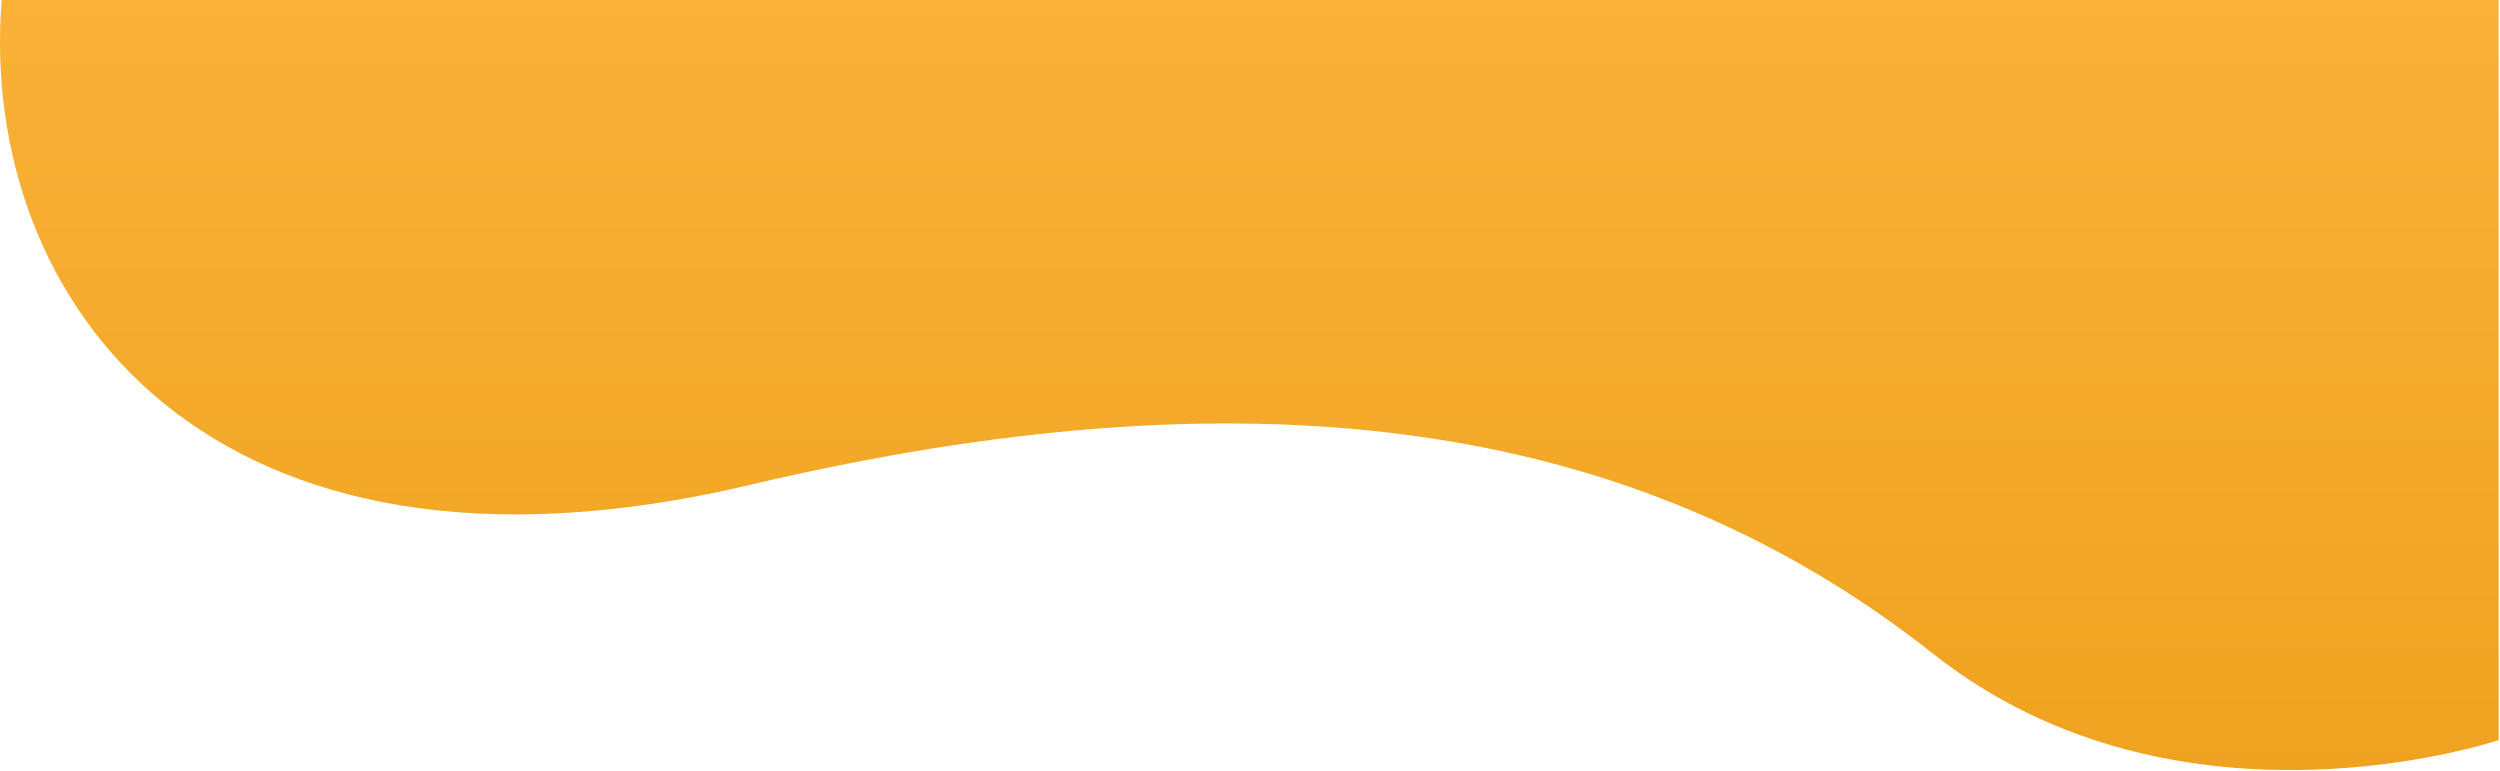
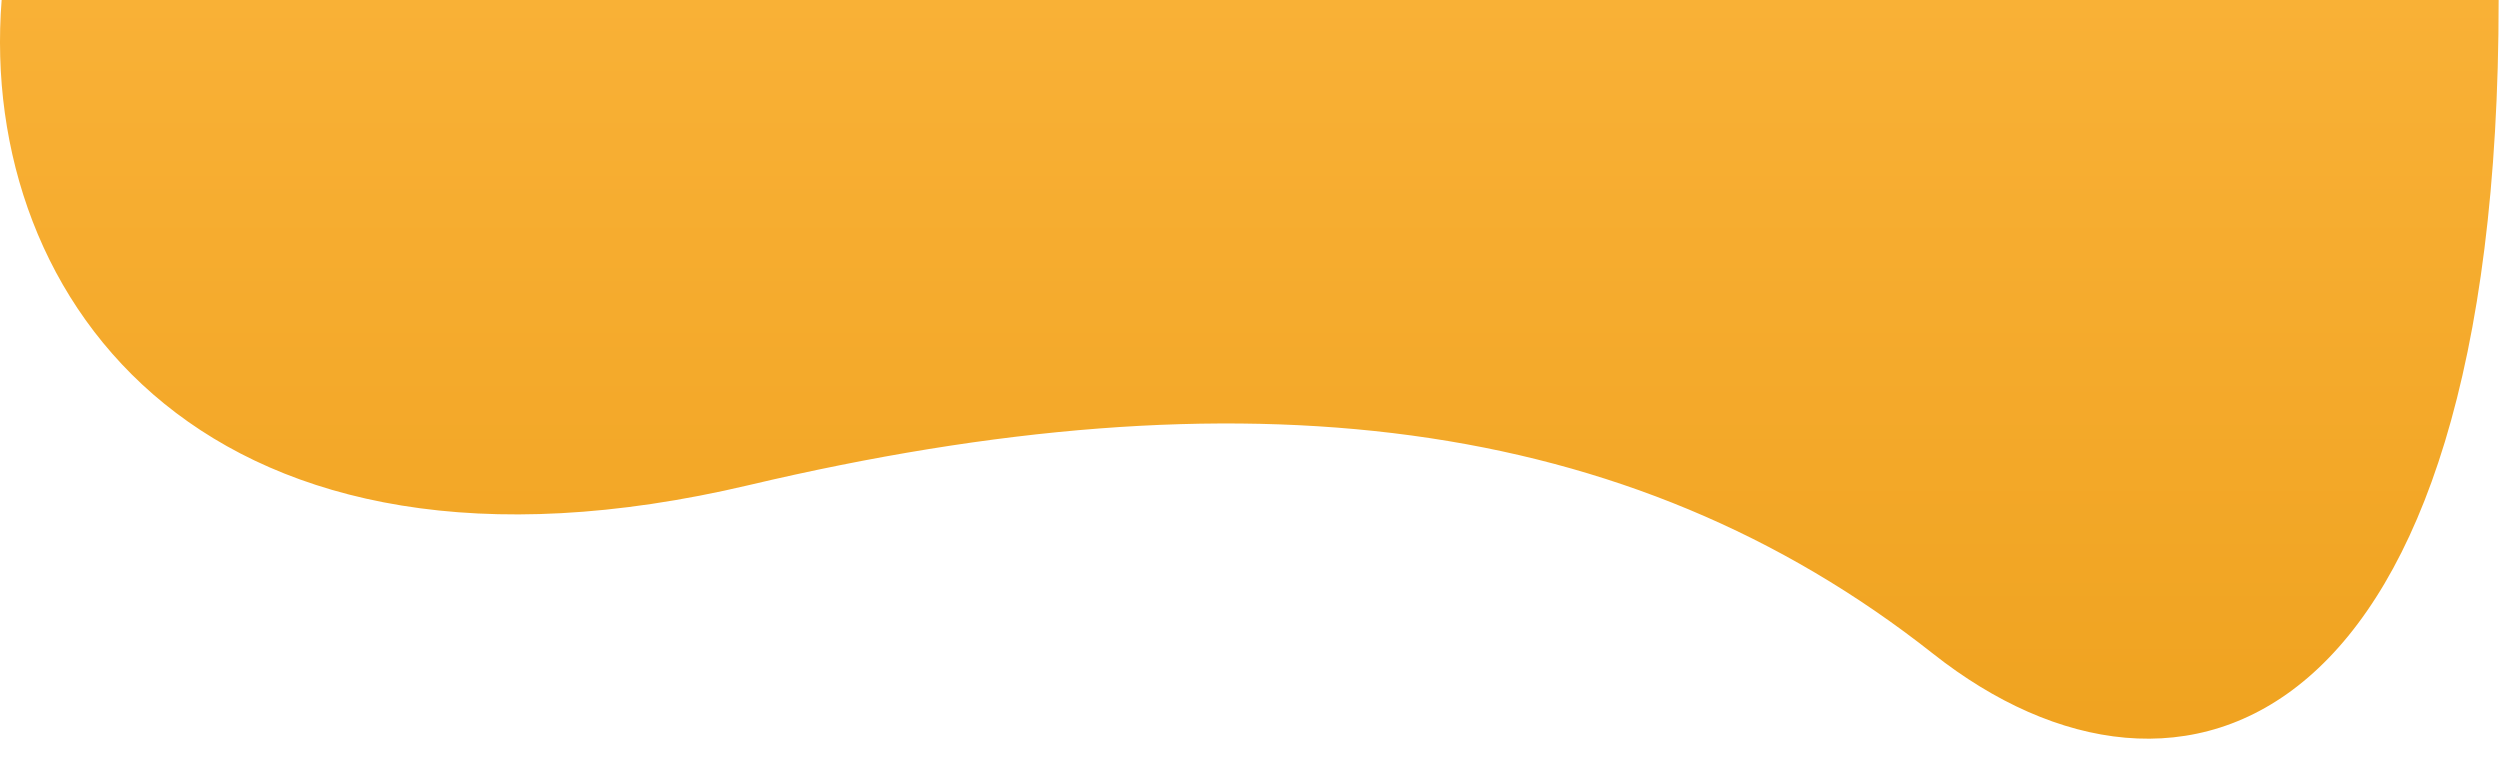
<svg xmlns="http://www.w3.org/2000/svg" width="603" height="186" viewBox="0 0 603 186" fill="none">
  <g filter="url(#filter0_i_345_291)">
-     <path d="M180.674 117C50.674 147.695 -5.326 73 0.397 0H602.674V178.5C602.674 178.5 525.679 204.591 466.266 157.684C392.676 99.584 299.472 88.949 180.674 117Z" fill="url(#paint0_linear_345_291)" />
+     <path d="M180.674 117C50.674 147.695 -5.326 73 0.397 0H602.674C602.674 178.5 525.679 204.591 466.266 157.684C392.676 99.584 299.472 88.949 180.674 117Z" fill="url(#paint0_linear_345_291)" />
  </g>
  <defs>
    <filter id="filter0_i_345_291" x="0" y="0" width="602.674" height="185.736" color-interpolation-filters="sRGB">
      <feFlood flood-opacity="0" result="BackgroundImageFix" />
      <feBlend mode="normal" in="SourceGraphic" in2="BackgroundImageFix" result="shape" />
      <feColorMatrix in="SourceAlpha" type="matrix" values="0 0 0 0 0 0 0 0 0 0 0 0 0 0 0 0 0 0 127 0" result="hardAlpha" />
      <feOffset />
      <feGaussianBlur stdDeviation="10.4" />
      <feComposite in2="hardAlpha" operator="arithmetic" k2="-1" k3="1" />
      <feColorMatrix type="matrix" values="0 0 0 0 0 0 0 0 0 0 0 0 0 0 0 0 0 0 0.25 0" />
      <feBlend mode="normal" in2="shape" result="effect1_innerShadow_345_291" />
    </filter>
    <linearGradient id="paint0_linear_345_291" x1="340.72" y1="-116.093" x2="340.72" y2="416.363" gradientUnits="userSpaceOnUse">
      <stop stop-color="#FFBA45" />
      <stop offset="1" stop-color="#E39002" />
    </linearGradient>
  </defs>
</svg>